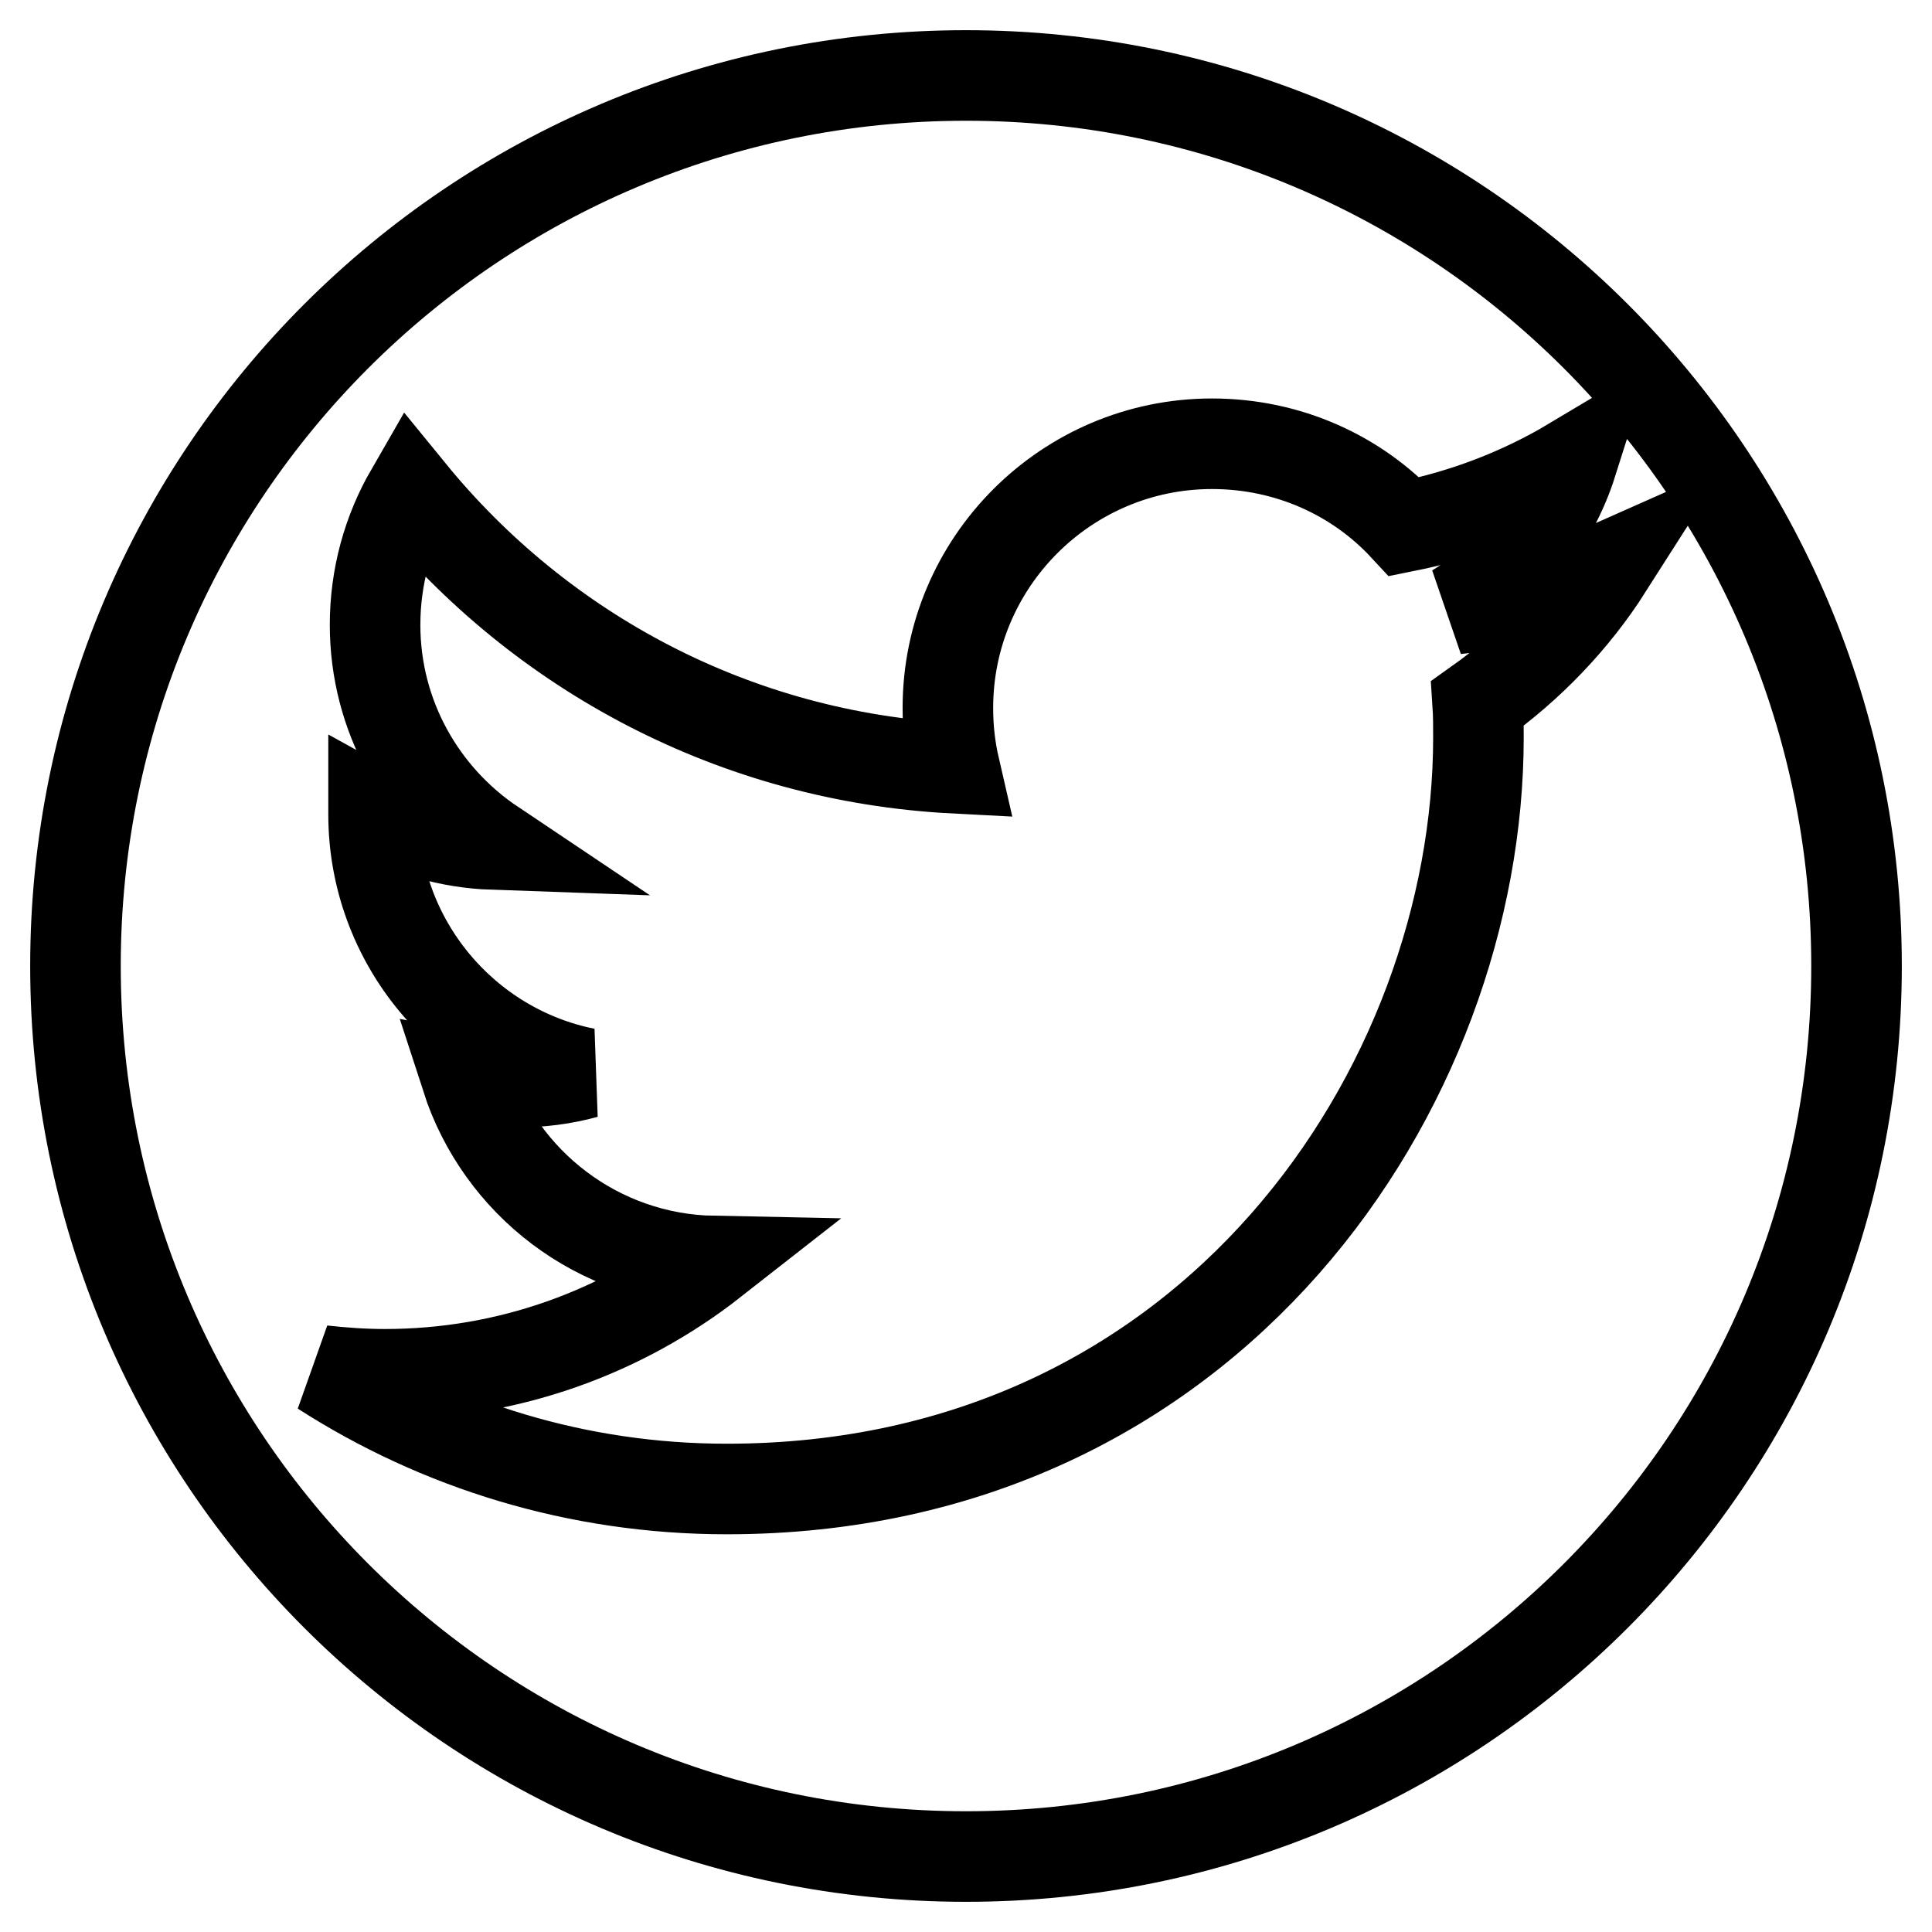
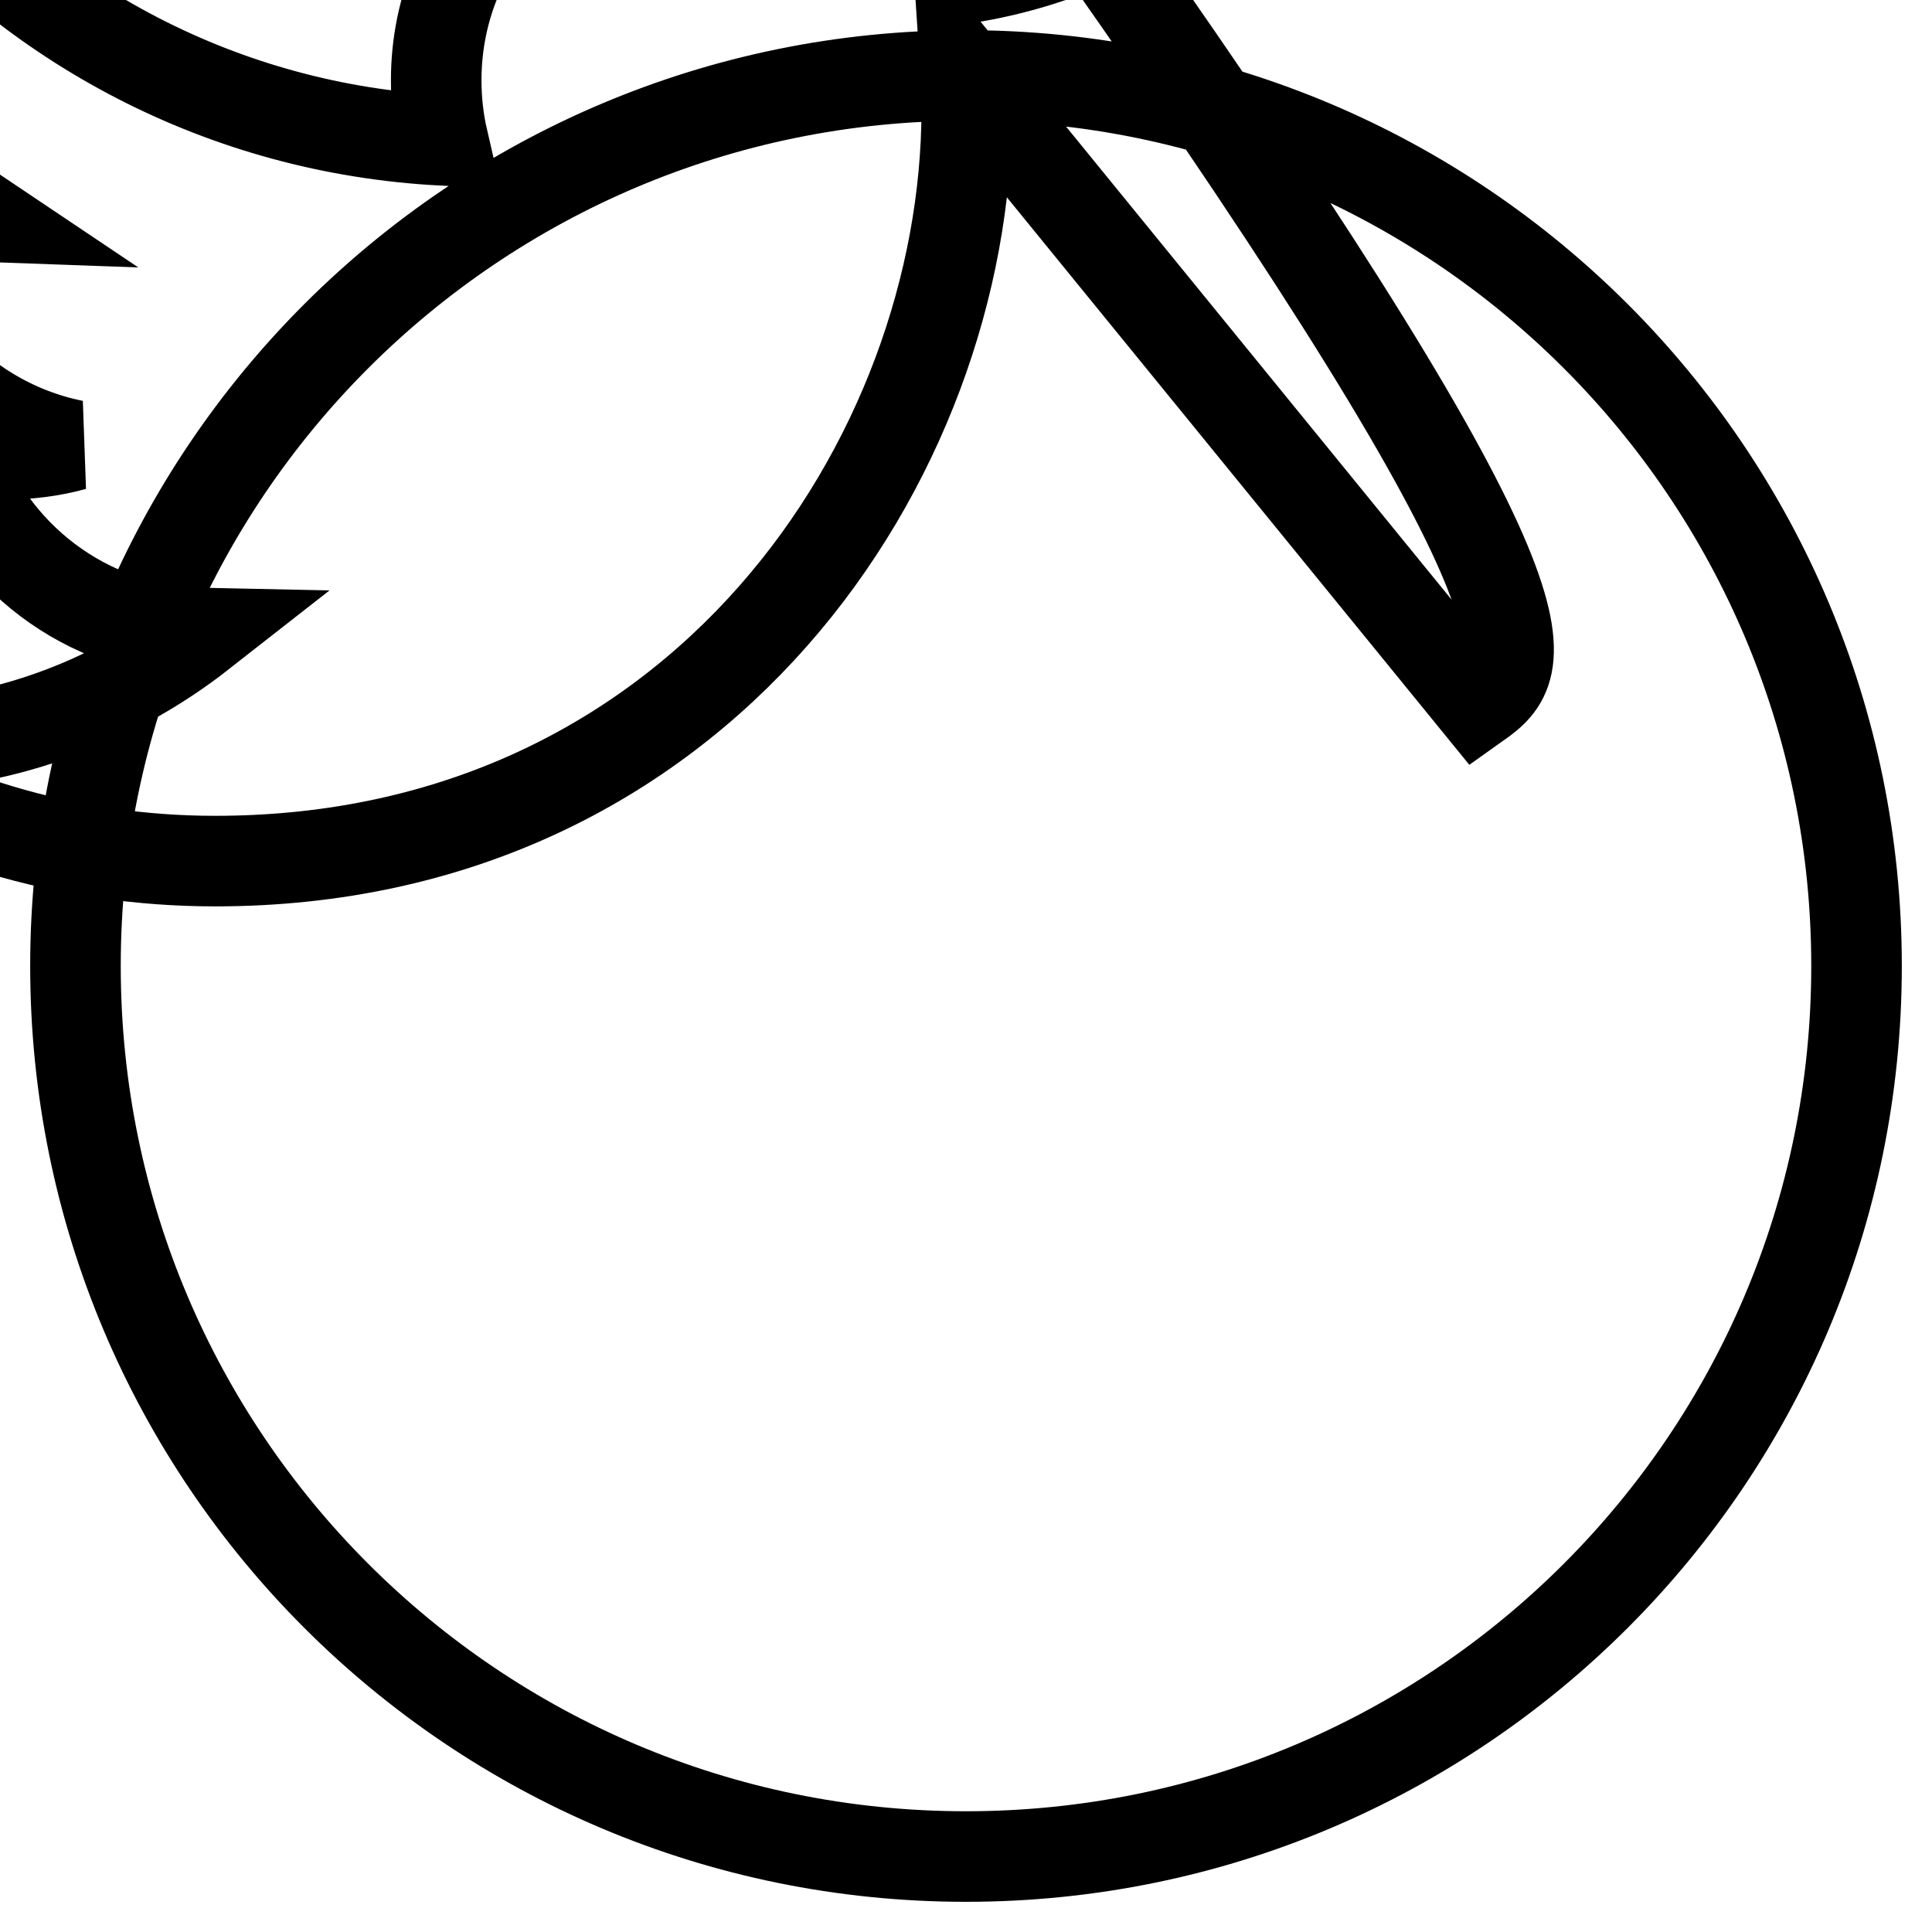
<svg xmlns="http://www.w3.org/2000/svg" version="1.1" x="0px" y="0px" viewBox="0 0 256 256" enable-background="new 0 0 256 256" xml:space="preserve">
  <g>
-     <path stroke-width="12" fill-opacity="0" stroke="#000000" d="M128,10C62.8,10,10,62.8,10,128c0,65.2,52.8,118,118,118c65.2,0,118-52.8,118-118C246,62.8,193.2,10,128,10 z M195.8,93.2c0.1,1.5,0.1,3,0.1,4.5c0,46.2-35.2,99.6-99.6,99.6c-19.8,0-38.2-5.8-53.6-15.7c2.7,0.3,5.5,0.5,8.3,0.5 c16.4,0,31.5-5.6,43.5-15c-15.3-0.3-28.2-10.4-32.7-24.3c2.1,0.4,4.3,0.6,6.6,0.6c3.2,0,6.3-0.4,9.2-1.2 c-16-3.2-28.1-17.4-28.1-34.3c0-0.1,0-0.3,0-0.4c4.7,2.6,10.1,4.2,15.8,4.4c-9.4-6.3-15.6-17-15.6-29.1c0-6.4,1.7-12.4,4.7-17.6 c17.3,21.2,43,35.1,72.1,36.6c-0.6-2.6-0.9-5.2-0.9-8c0-19.3,15.7-35,35-35c10.1,0,19.2,4.2,25.5,11c8-1.6,15.5-4.5,22.2-8.5 c-2.6,8.2-8.2,15-15.4,19.4c7.1-0.8,13.8-2.7,20.1-5.5C208.6,82.1,202.7,88.3,195.8,93.2z" />
+     <path stroke-width="12" fill-opacity="0" stroke="#000000" d="M128,10C62.8,10,10,62.8,10,128c0,65.2,52.8,118,118,118c65.2,0,118-52.8,118-118C246,62.8,193.2,10,128,10 z c0.1,1.5,0.1,3,0.1,4.5c0,46.2-35.2,99.6-99.6,99.6c-19.8,0-38.2-5.8-53.6-15.7c2.7,0.3,5.5,0.5,8.3,0.5 c16.4,0,31.5-5.6,43.5-15c-15.3-0.3-28.2-10.4-32.7-24.3c2.1,0.4,4.3,0.6,6.6,0.6c3.2,0,6.3-0.4,9.2-1.2 c-16-3.2-28.1-17.4-28.1-34.3c0-0.1,0-0.3,0-0.4c4.7,2.6,10.1,4.2,15.8,4.4c-9.4-6.3-15.6-17-15.6-29.1c0-6.4,1.7-12.4,4.7-17.6 c17.3,21.2,43,35.1,72.1,36.6c-0.6-2.6-0.9-5.2-0.9-8c0-19.3,15.7-35,35-35c10.1,0,19.2,4.2,25.5,11c8-1.6,15.5-4.5,22.2-8.5 c-2.6,8.2-8.2,15-15.4,19.4c7.1-0.8,13.8-2.7,20.1-5.5C208.6,82.1,202.7,88.3,195.8,93.2z" />
  </g>
</svg>